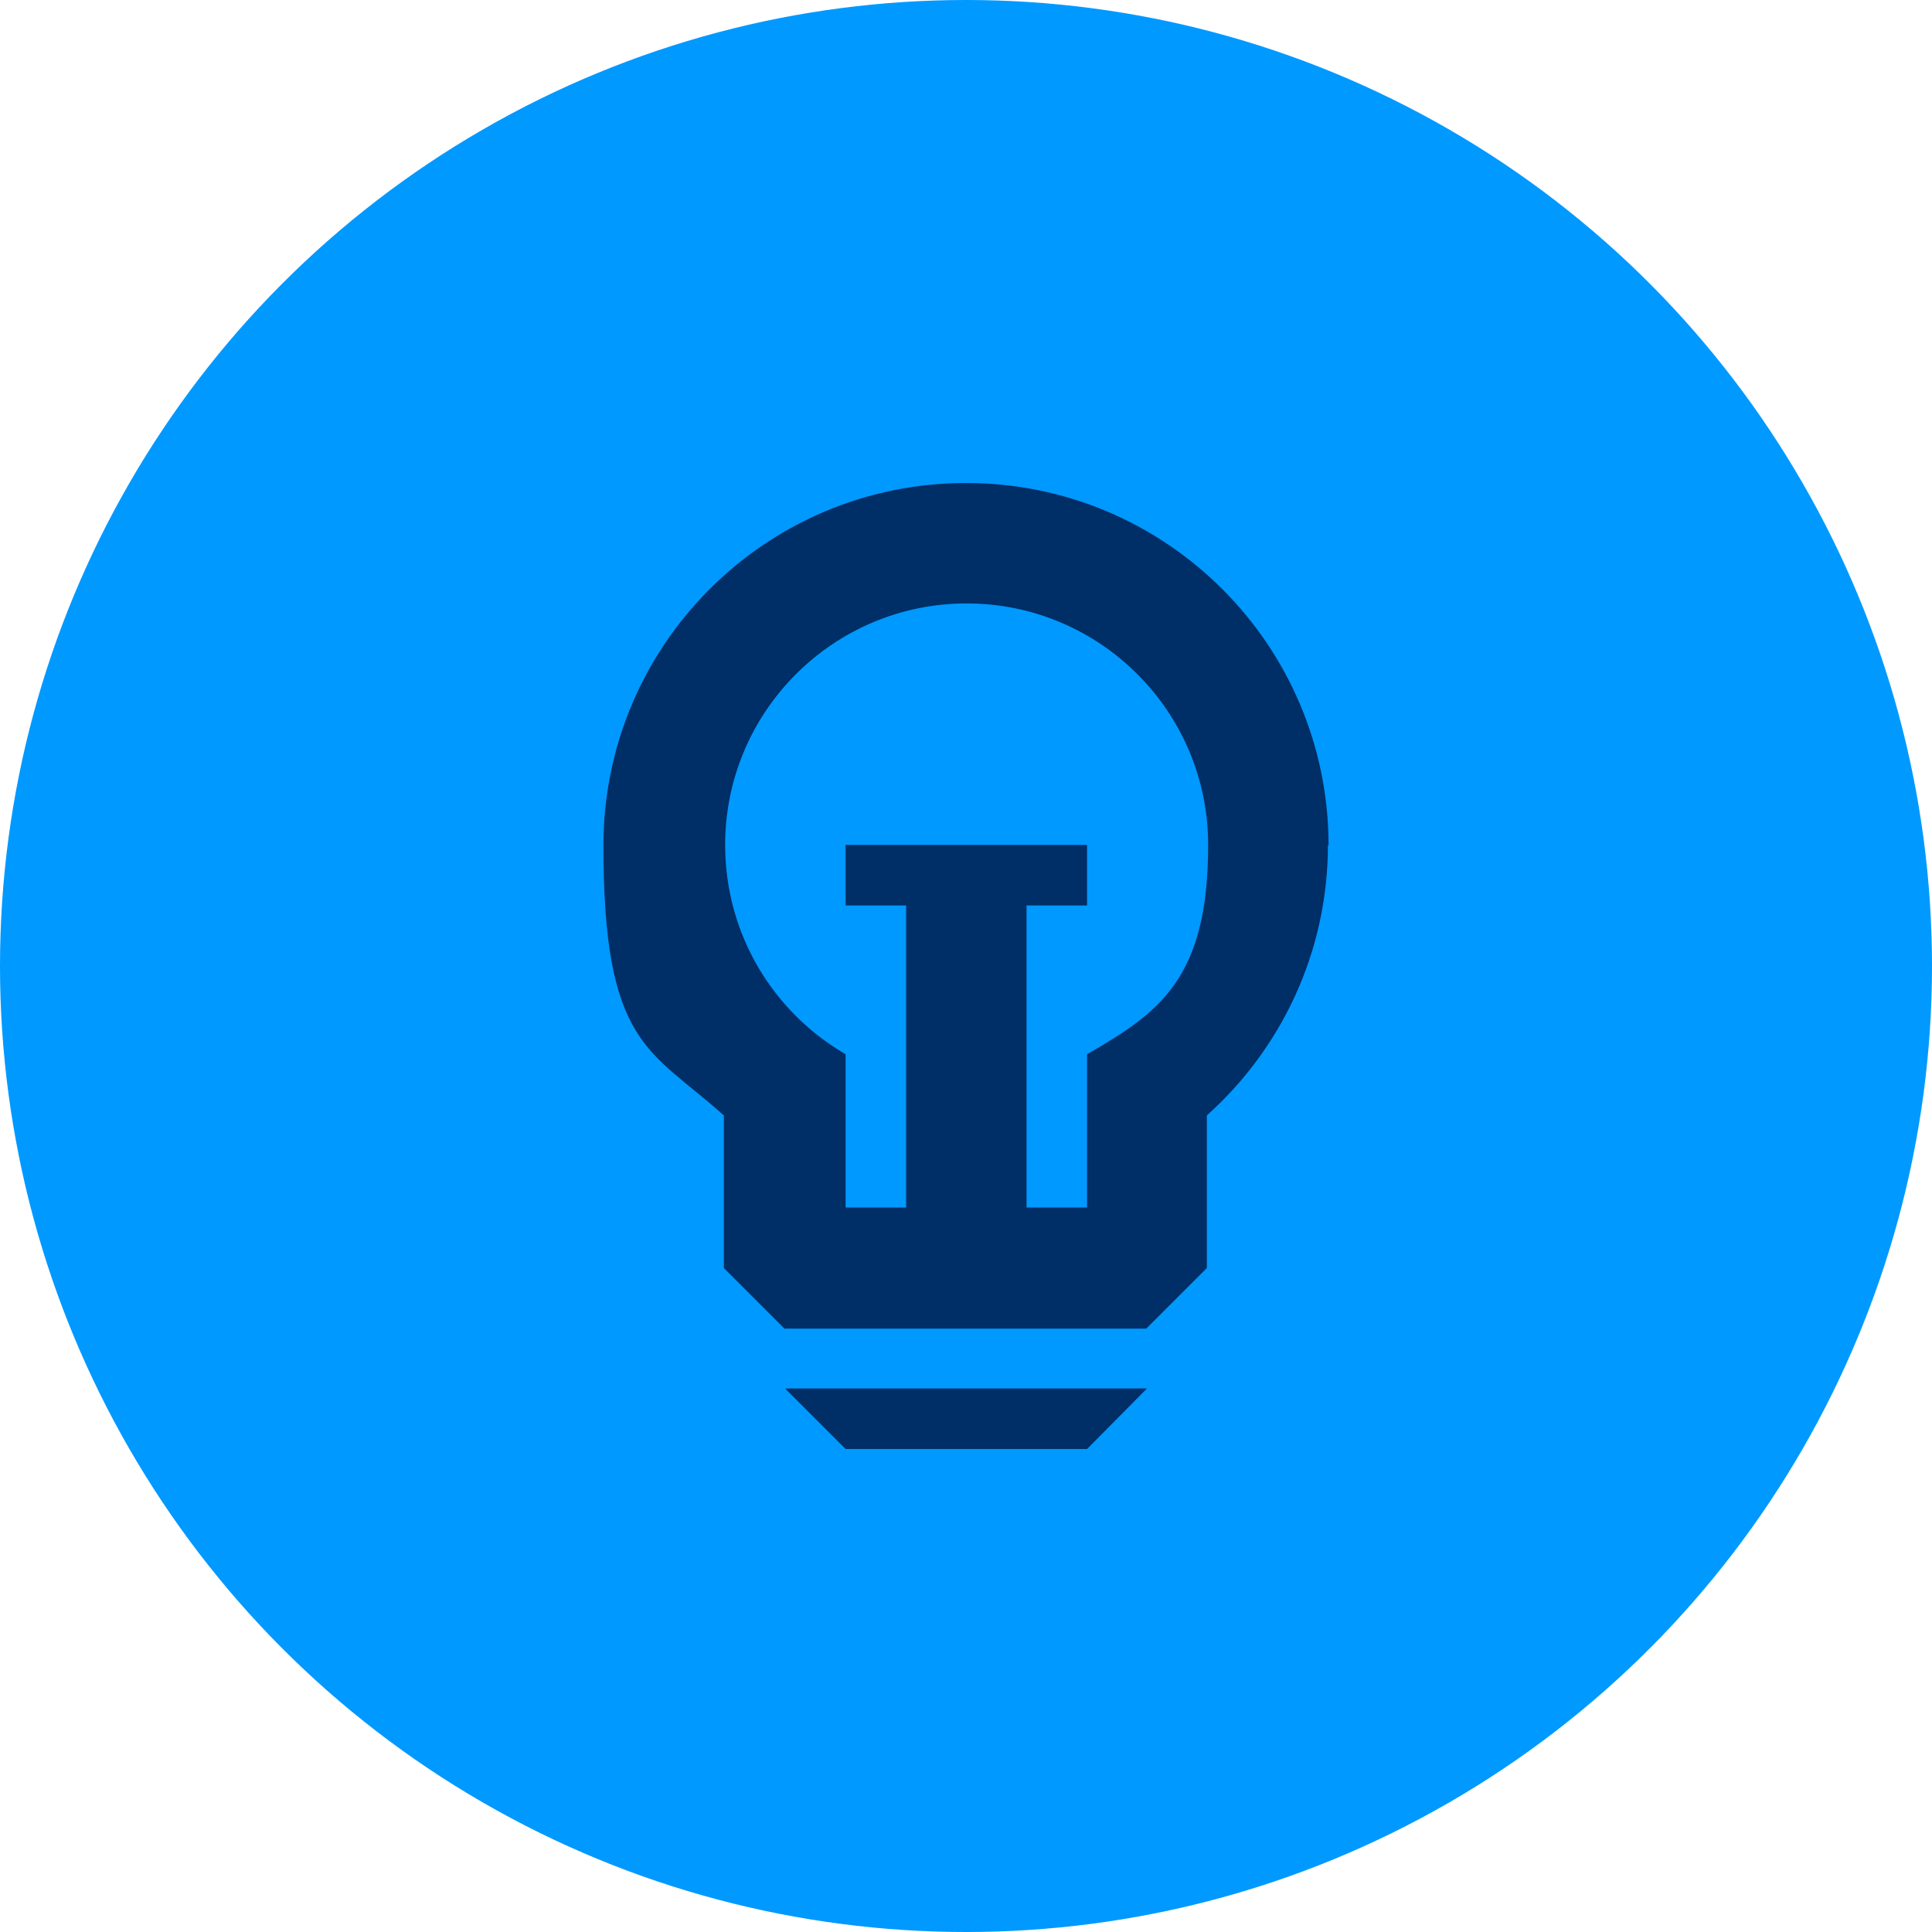
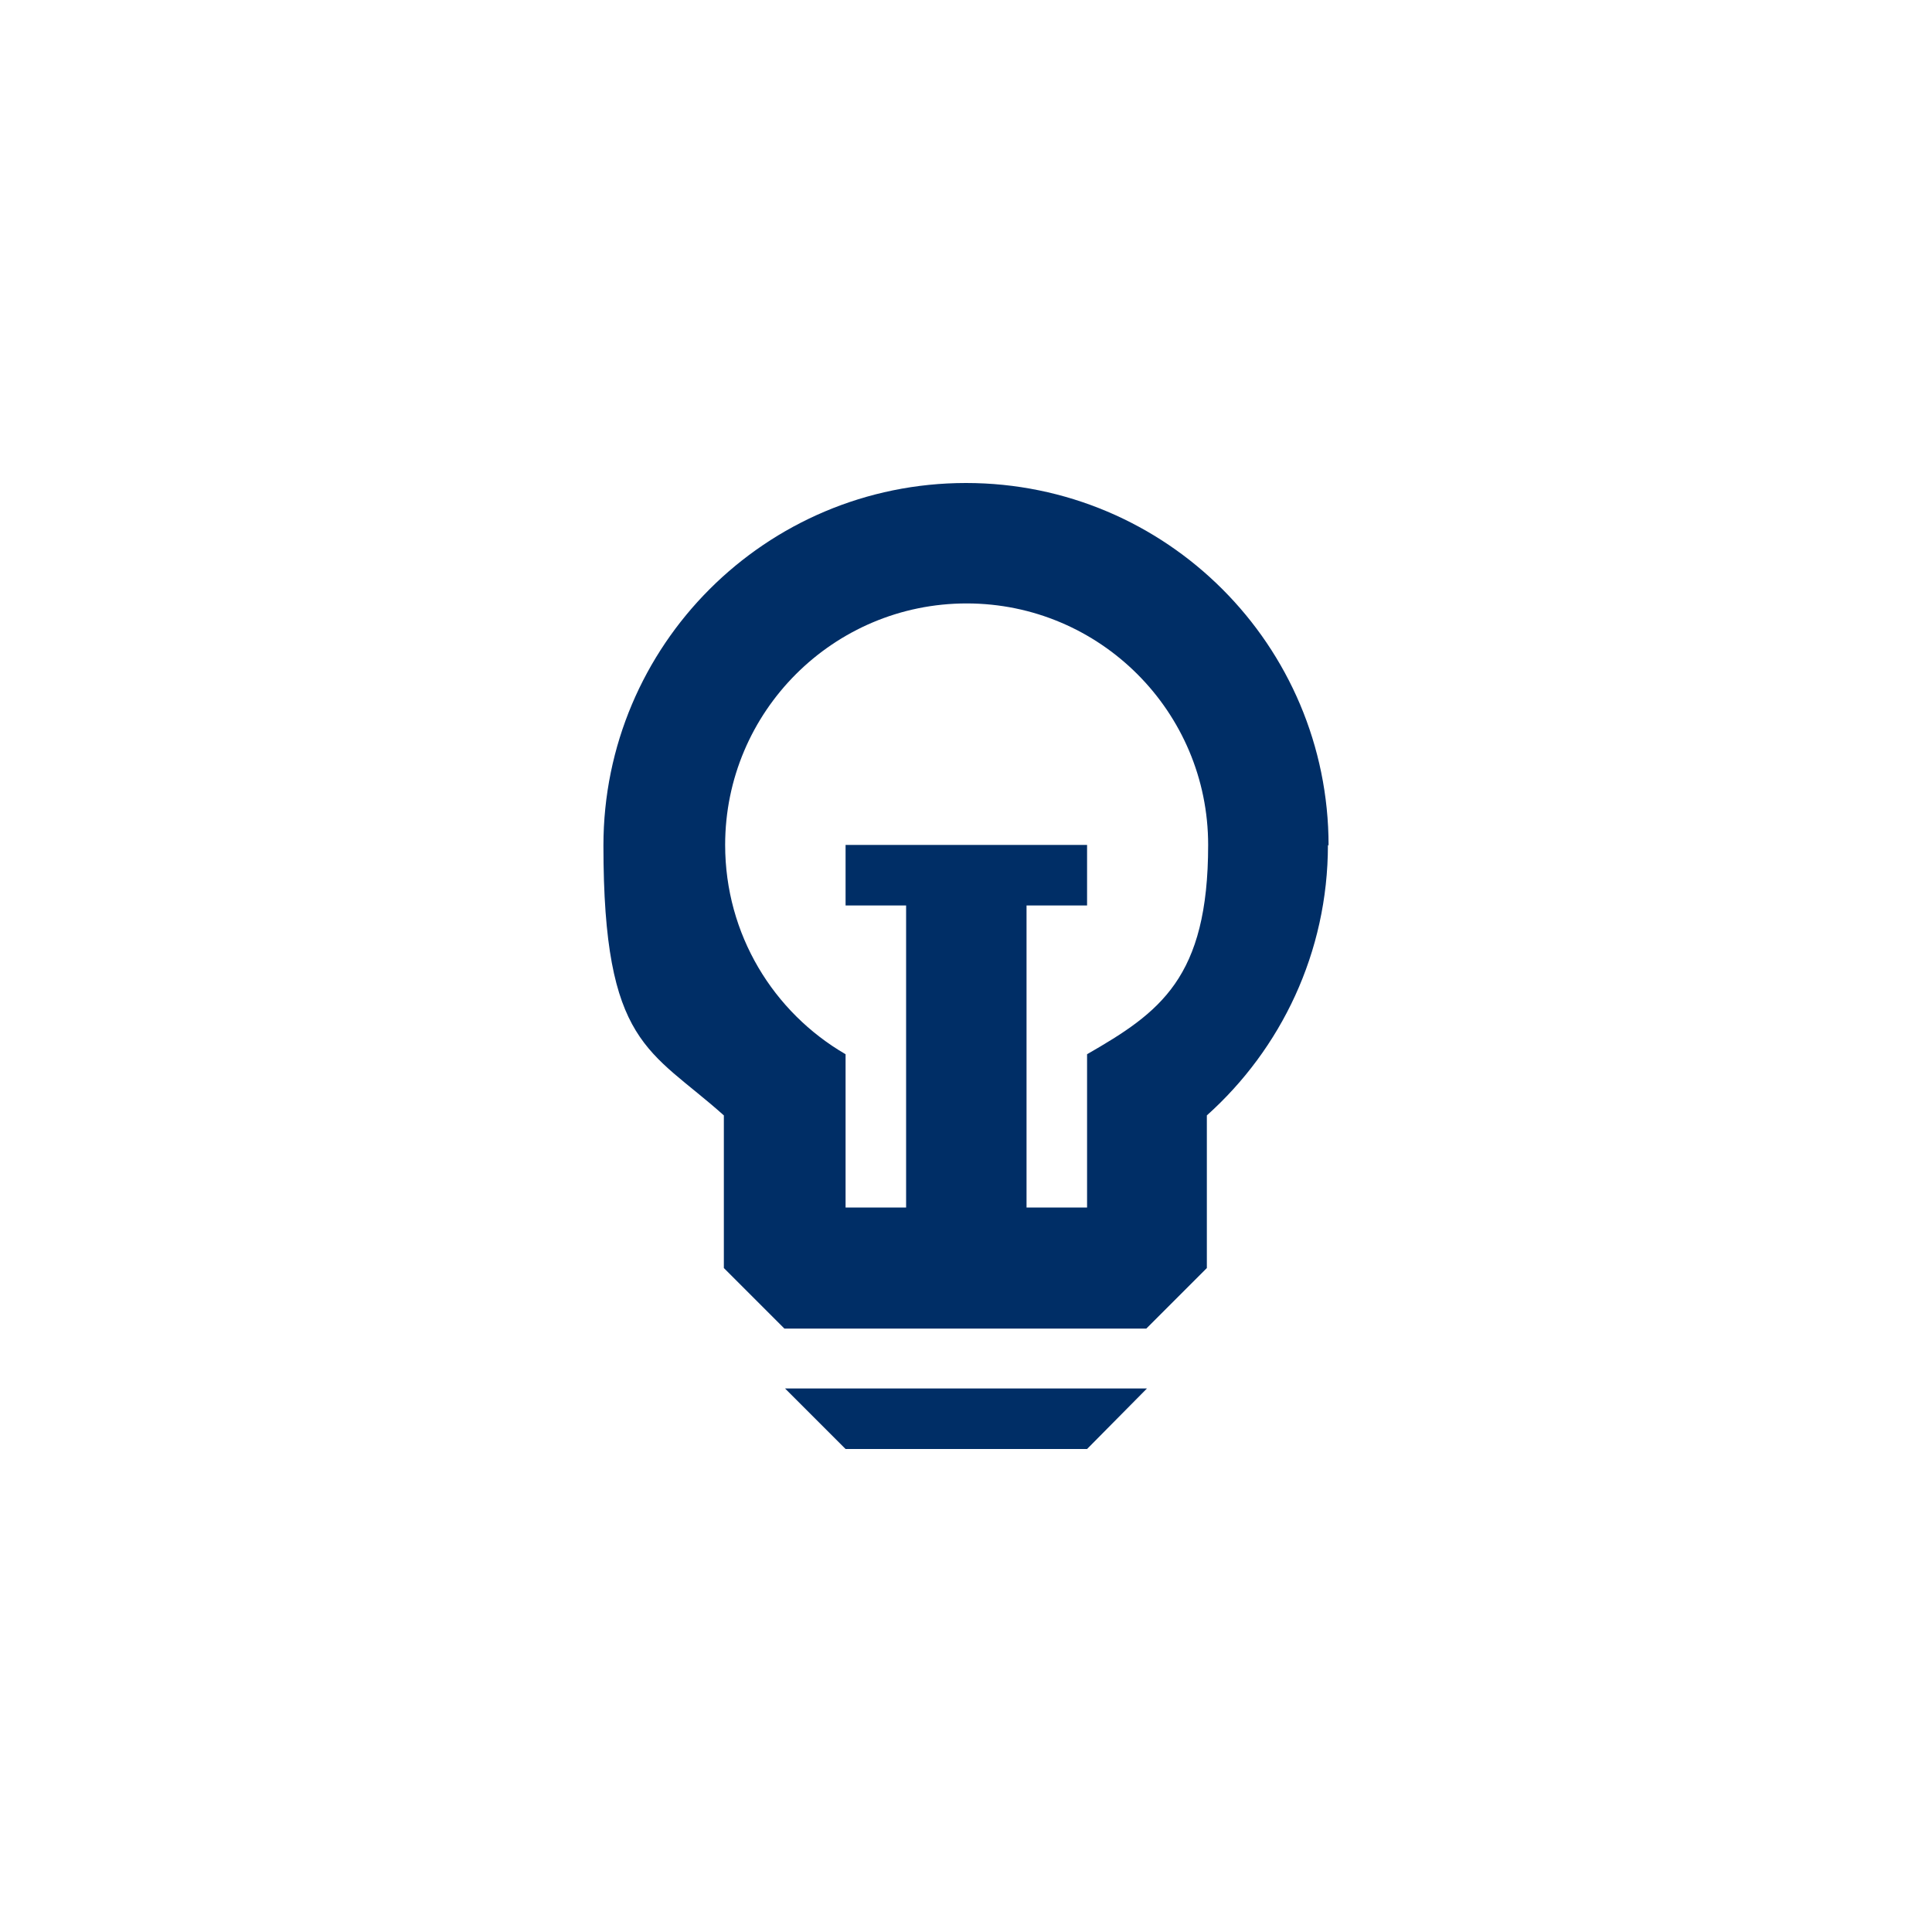
<svg xmlns="http://www.w3.org/2000/svg" version="1.1" viewBox="0 0 300 300">
  <defs>
    <style>
      .st0 {
        fill: #002e66;
      }

      .st1 {
        fill: #09f;
      }
    </style>
  </defs>
  <g id="CONTAINER">
-     <circle class="st1" cx="150" cy="150" r="150" />
-   </g>
+     </g>
  <g id="ICON">
    <g>
      <polygon class="st0" points="131.3 225 168.8 225 178.1 215.6 121.9 215.6 131.3 225" />
      <path class="st0" d="M206.3,131.3c0-31.1-25.2-56.3-56.3-56.3s-56.3,25.2-56.3,56.3,7.2,31.6,18.7,41.9v23.7l9.4,9.4h56.2l9.4-9.4v-23.7c11.5-10.3,18.8-25.3,18.8-42ZM168.8,163.7v23.8h-9.4v-46.9h9.4v-9.4h-9.4s-18.7,0-18.7,0h0s-9.4,0-9.4,0v9.4h9.4v46.9h-9.4v-23.8c-11.2-6.5-18.7-18.6-18.7-32.5,0-20.7,16.8-37.5,37.5-37.5s37.5,16.8,37.5,37.5-7.5,26-18.8,32.5Z" />
    </g>
  </g>
</svg>